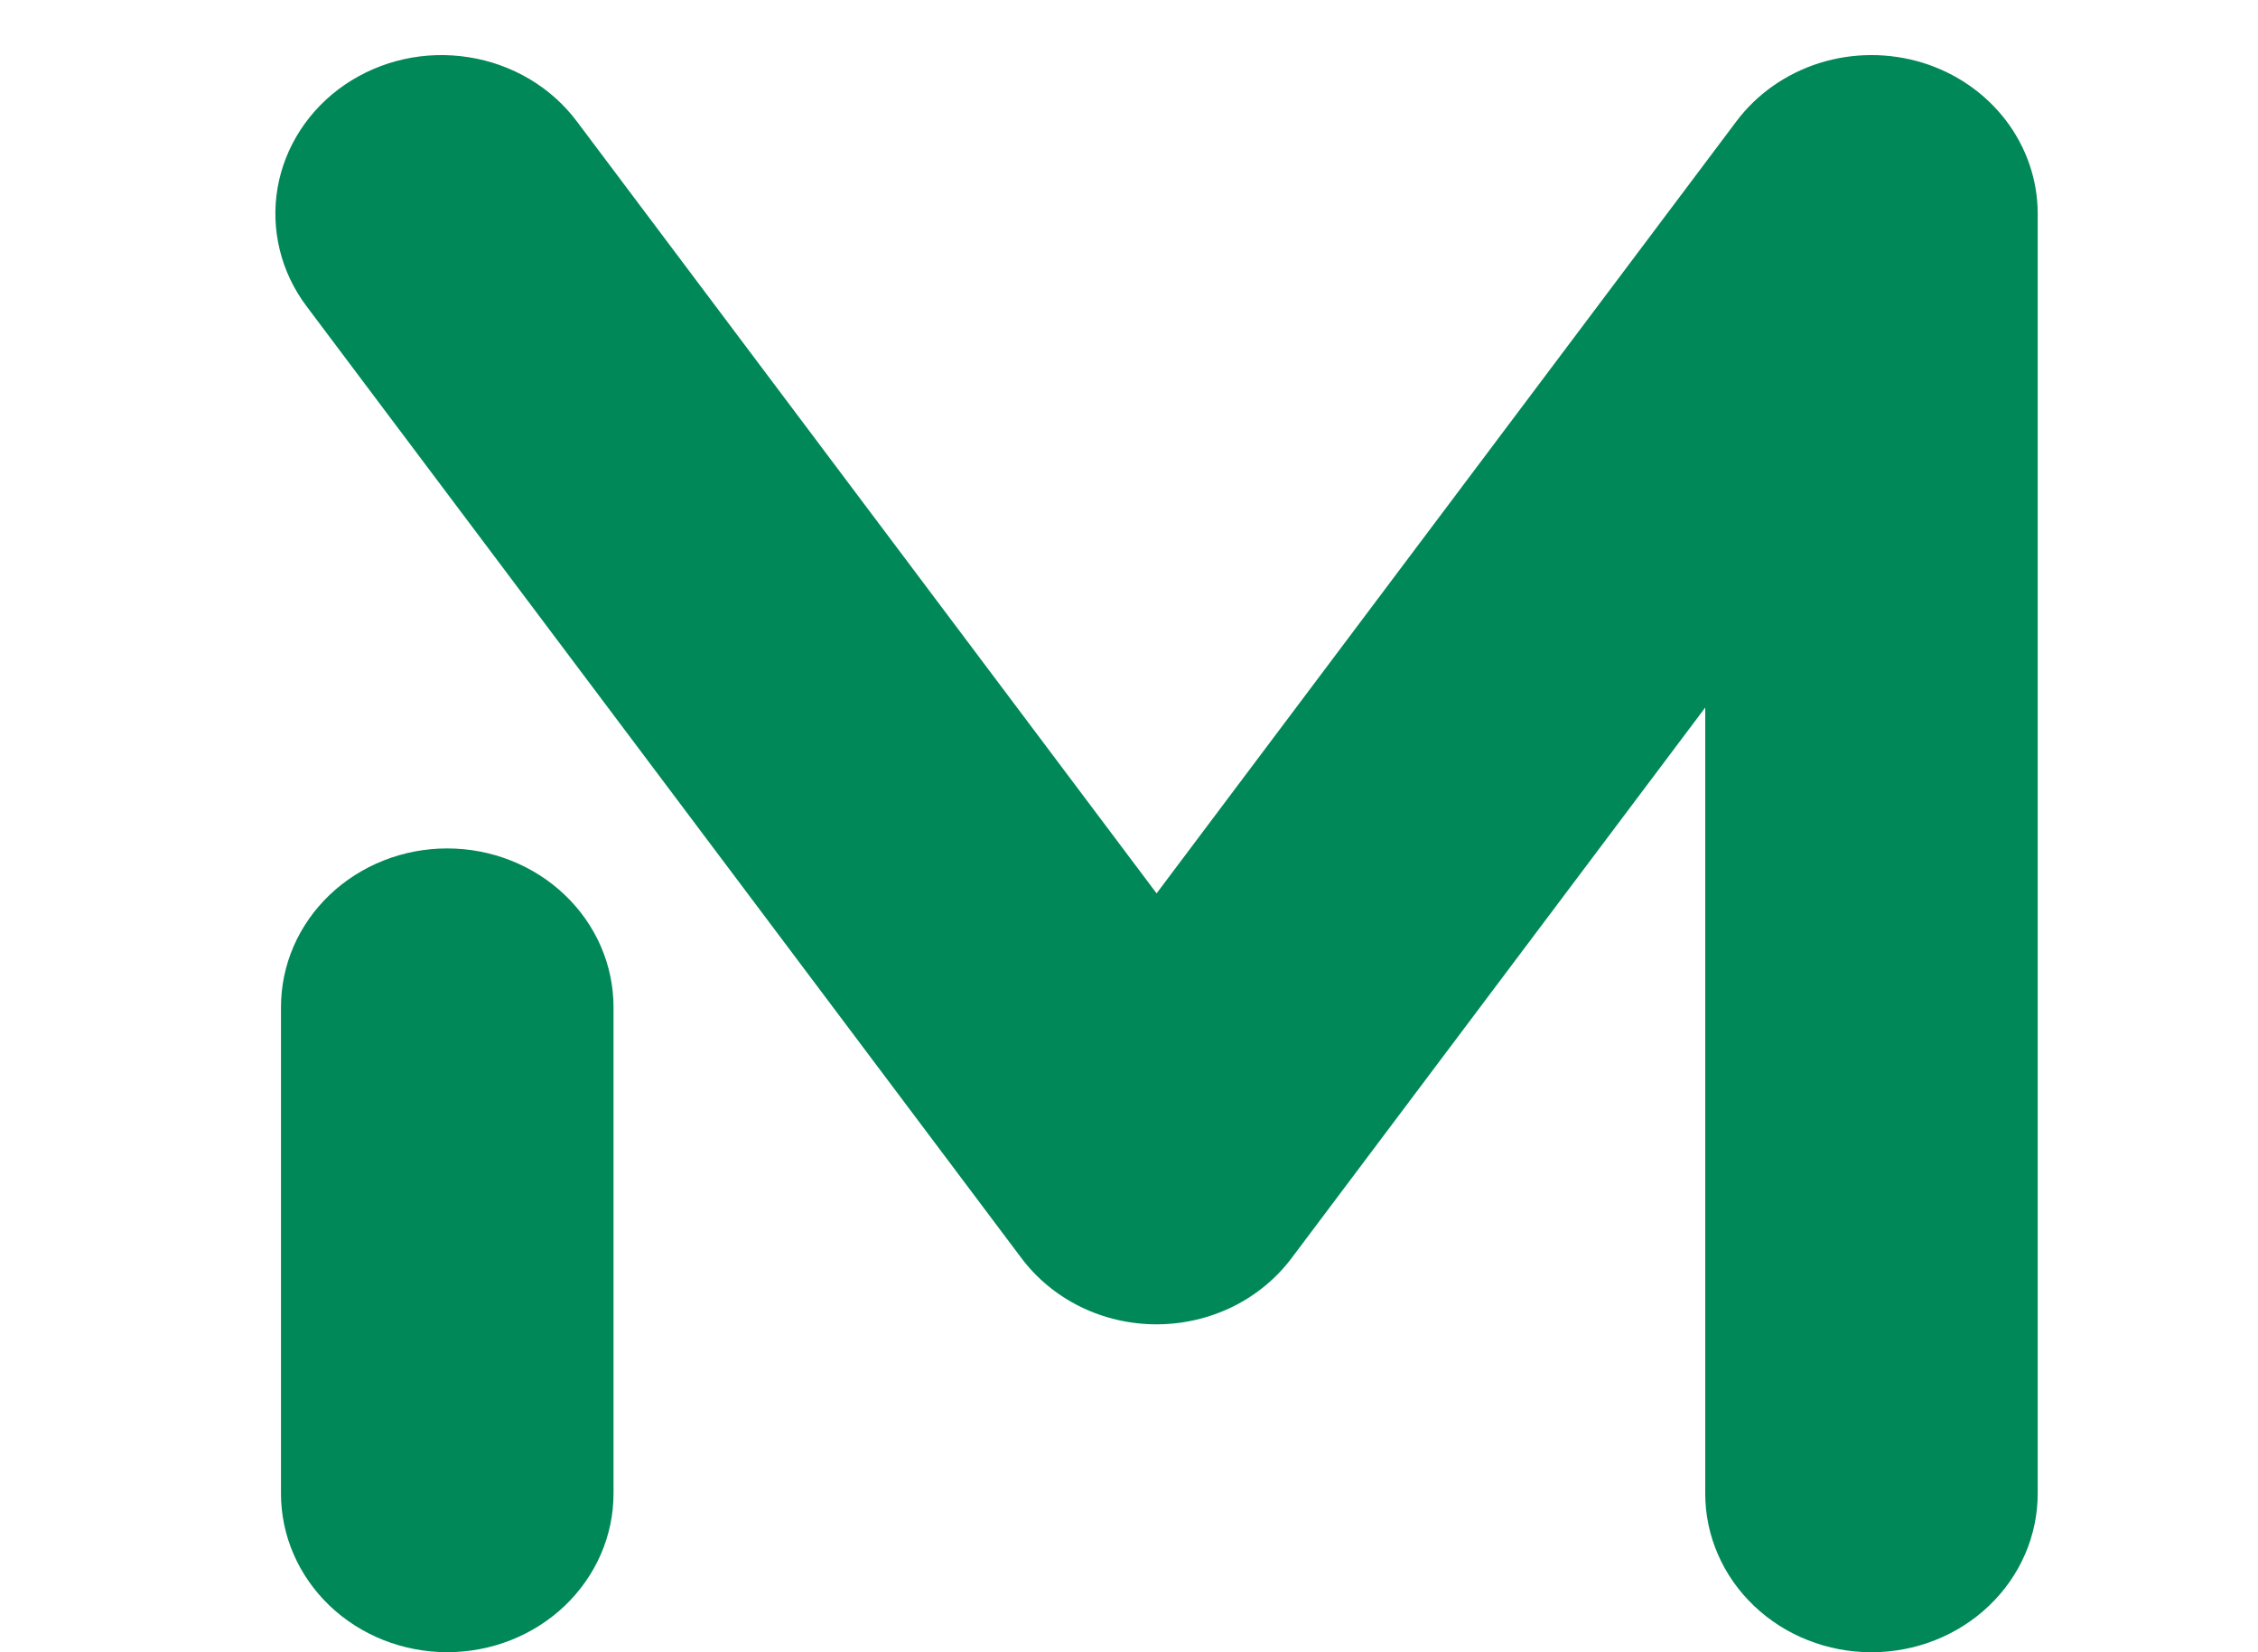
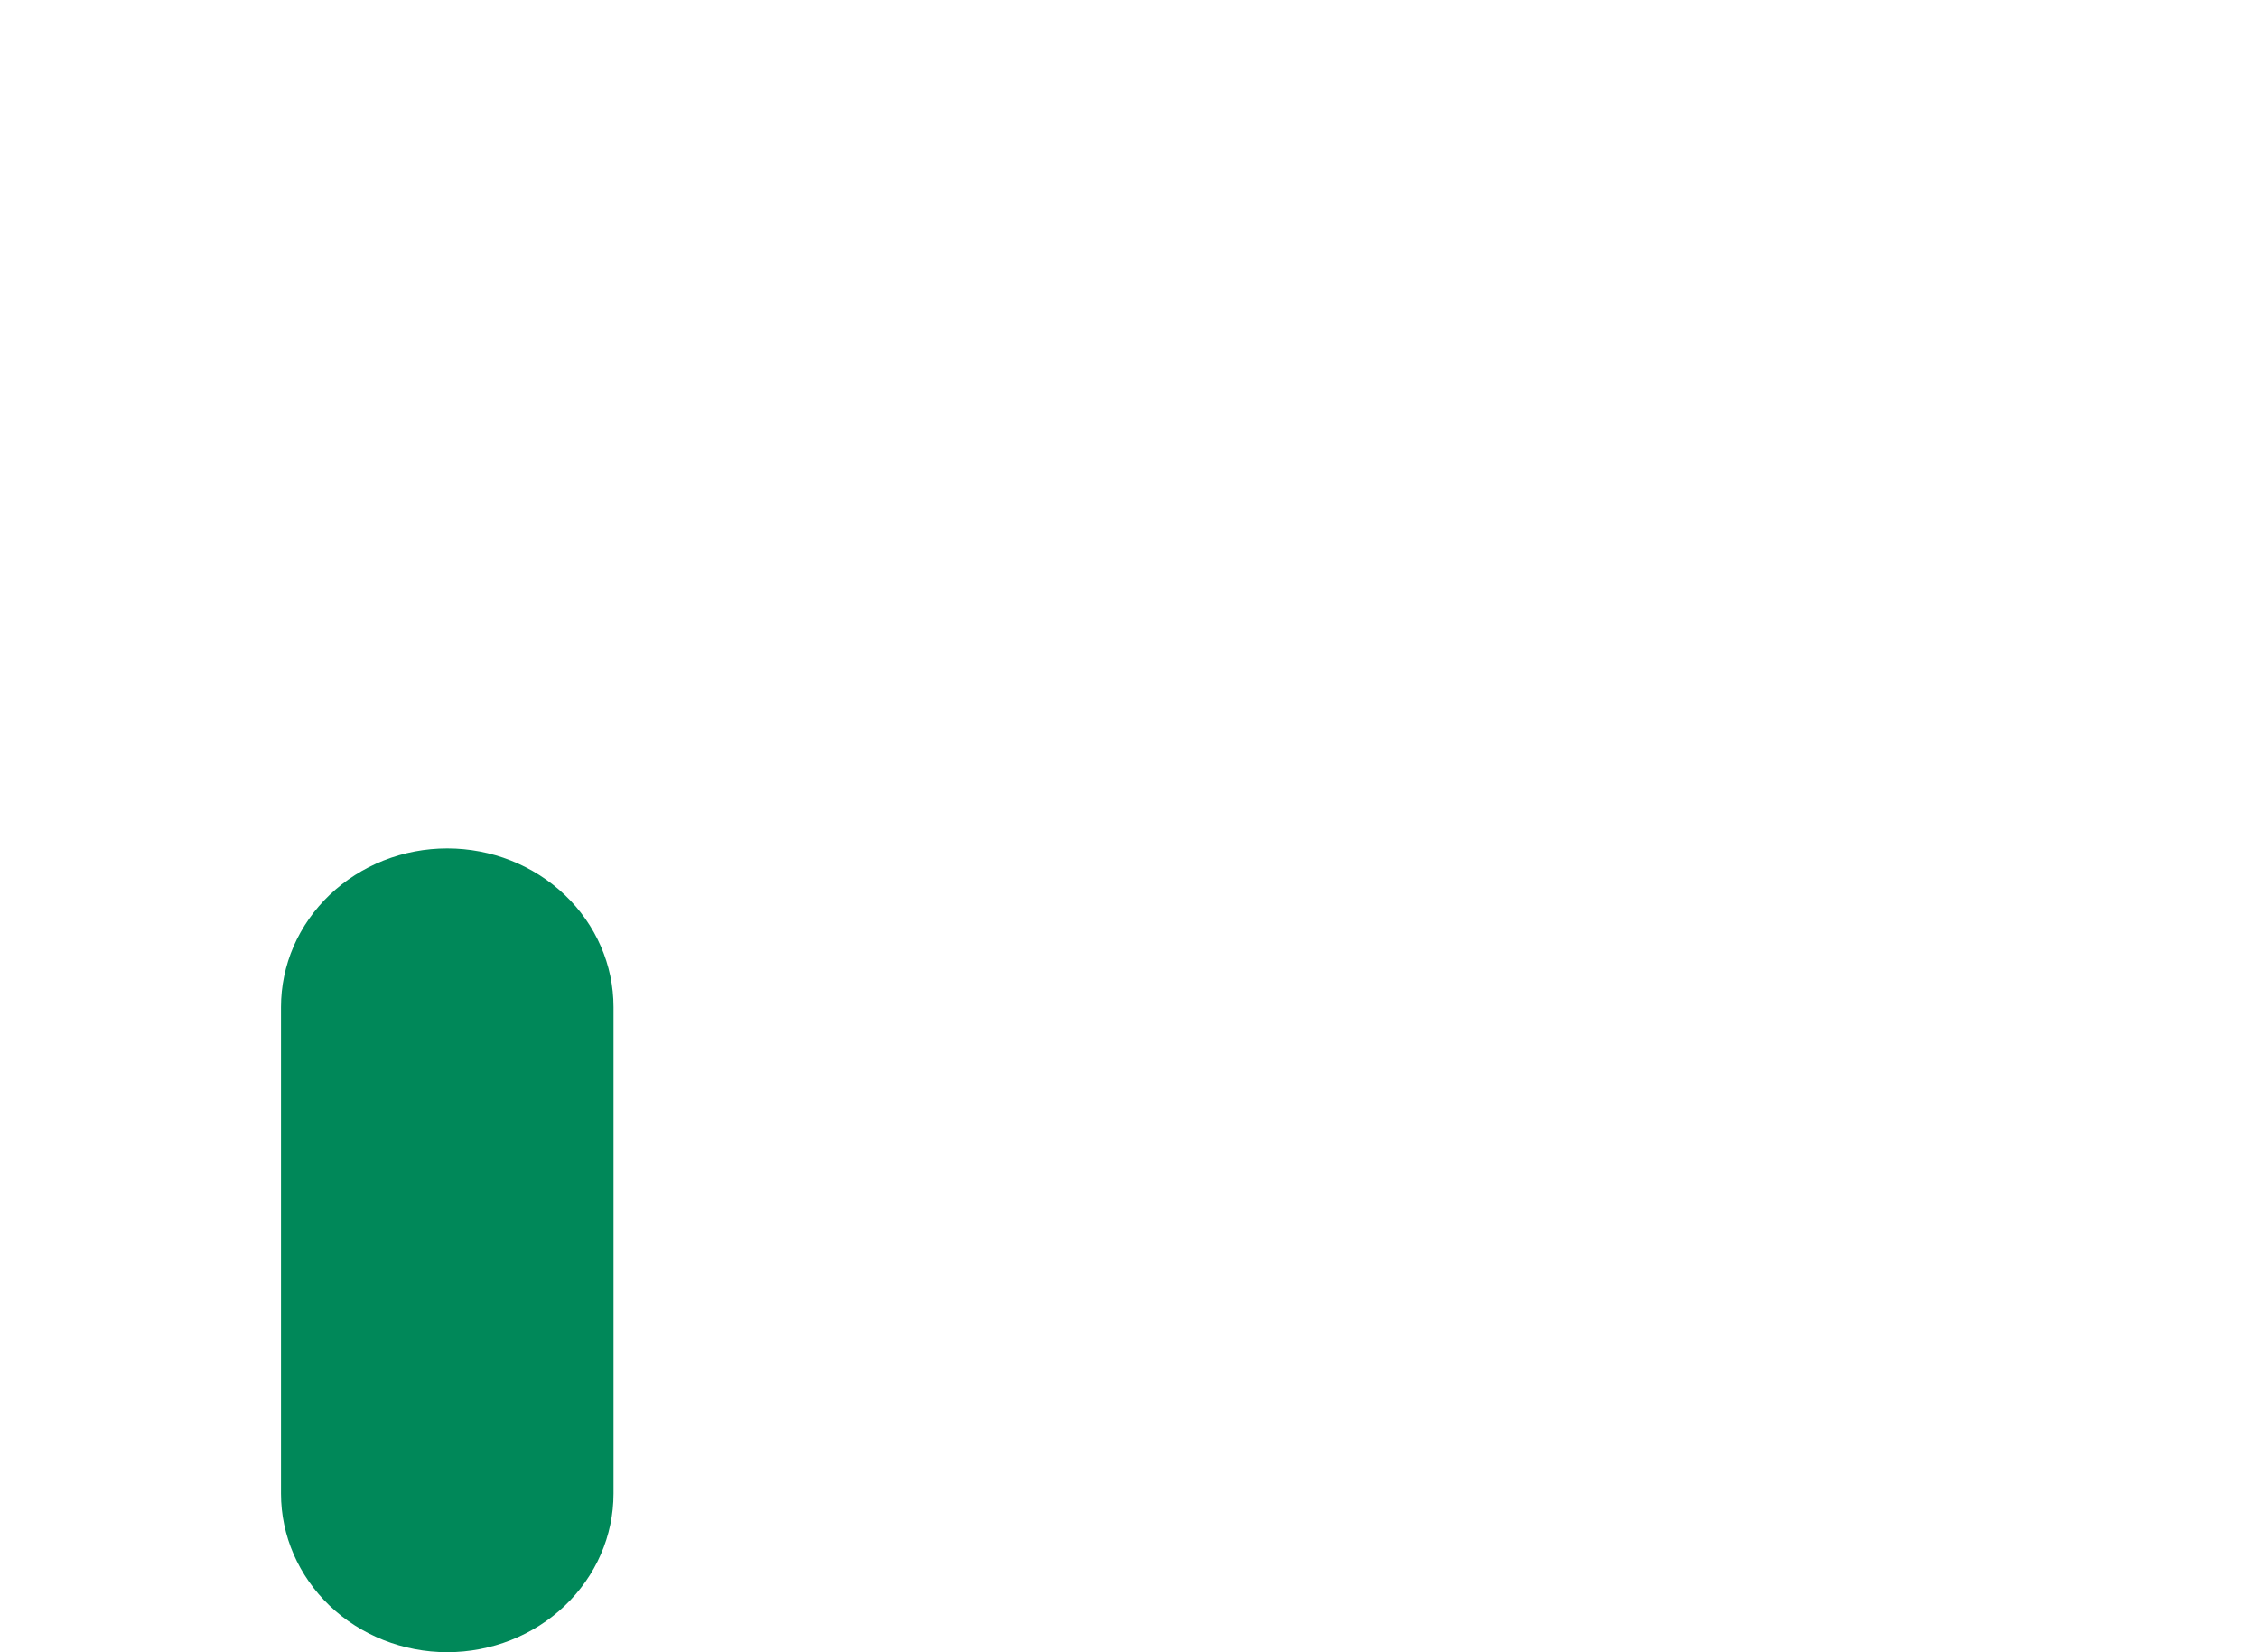
<svg xmlns="http://www.w3.org/2000/svg" width="41" height="30" viewBox="0 0 41 30" fill="none">
  <path d="M8.121 15.405C7.724 15.405 7.332 15.479 6.965 15.624C6.599 15.769 6.266 15.981 5.986 16.248C5.705 16.516 5.483 16.834 5.331 17.183C5.18 17.533 5.102 17.908 5.102 18.286V27.119C5.102 27.883 5.42 28.615 5.986 29.156C6.553 29.696 7.32 29.999 8.121 29.999C8.922 29.999 9.689 29.696 10.255 29.156C10.822 28.615 11.14 27.883 11.14 27.119V18.286C11.14 17.522 10.822 16.789 10.255 16.249C9.689 15.709 8.922 15.405 8.121 15.405V15.405Z" fill="#008859" />
-   <path d="M34.907 1.138C34.298 0.952 33.643 0.954 33.036 1.145C32.429 1.337 31.901 1.707 31.529 2.203L21.001 16.221L10.473 2.203C10.242 1.895 9.95 1.634 9.613 1.434C9.276 1.235 8.902 1.1 8.511 1.039C8.119 0.977 7.719 0.989 7.333 1.075C6.947 1.161 6.583 1.319 6.26 1.539C5.61 1.984 5.171 2.658 5.04 3.412C4.976 3.785 4.989 4.167 5.079 4.535C5.169 4.904 5.334 5.252 5.565 5.559L18.541 22.836C18.82 23.21 19.188 23.515 19.616 23.726C20.044 23.936 20.518 24.046 20.999 24.046C21.481 24.046 21.955 23.936 22.383 23.726C22.811 23.515 23.179 23.21 23.458 22.836V22.836L30.963 12.847V27.119C30.963 27.883 31.281 28.616 31.847 29.156C32.413 29.697 33.181 30 33.981 30C34.782 30 35.55 29.697 36.116 29.156C36.682 28.616 37 27.883 37 27.119V3.881C37 3.271 36.797 2.677 36.421 2.184C36.045 1.692 35.515 1.325 34.907 1.138V1.138Z" fill="#008859" />
</svg>